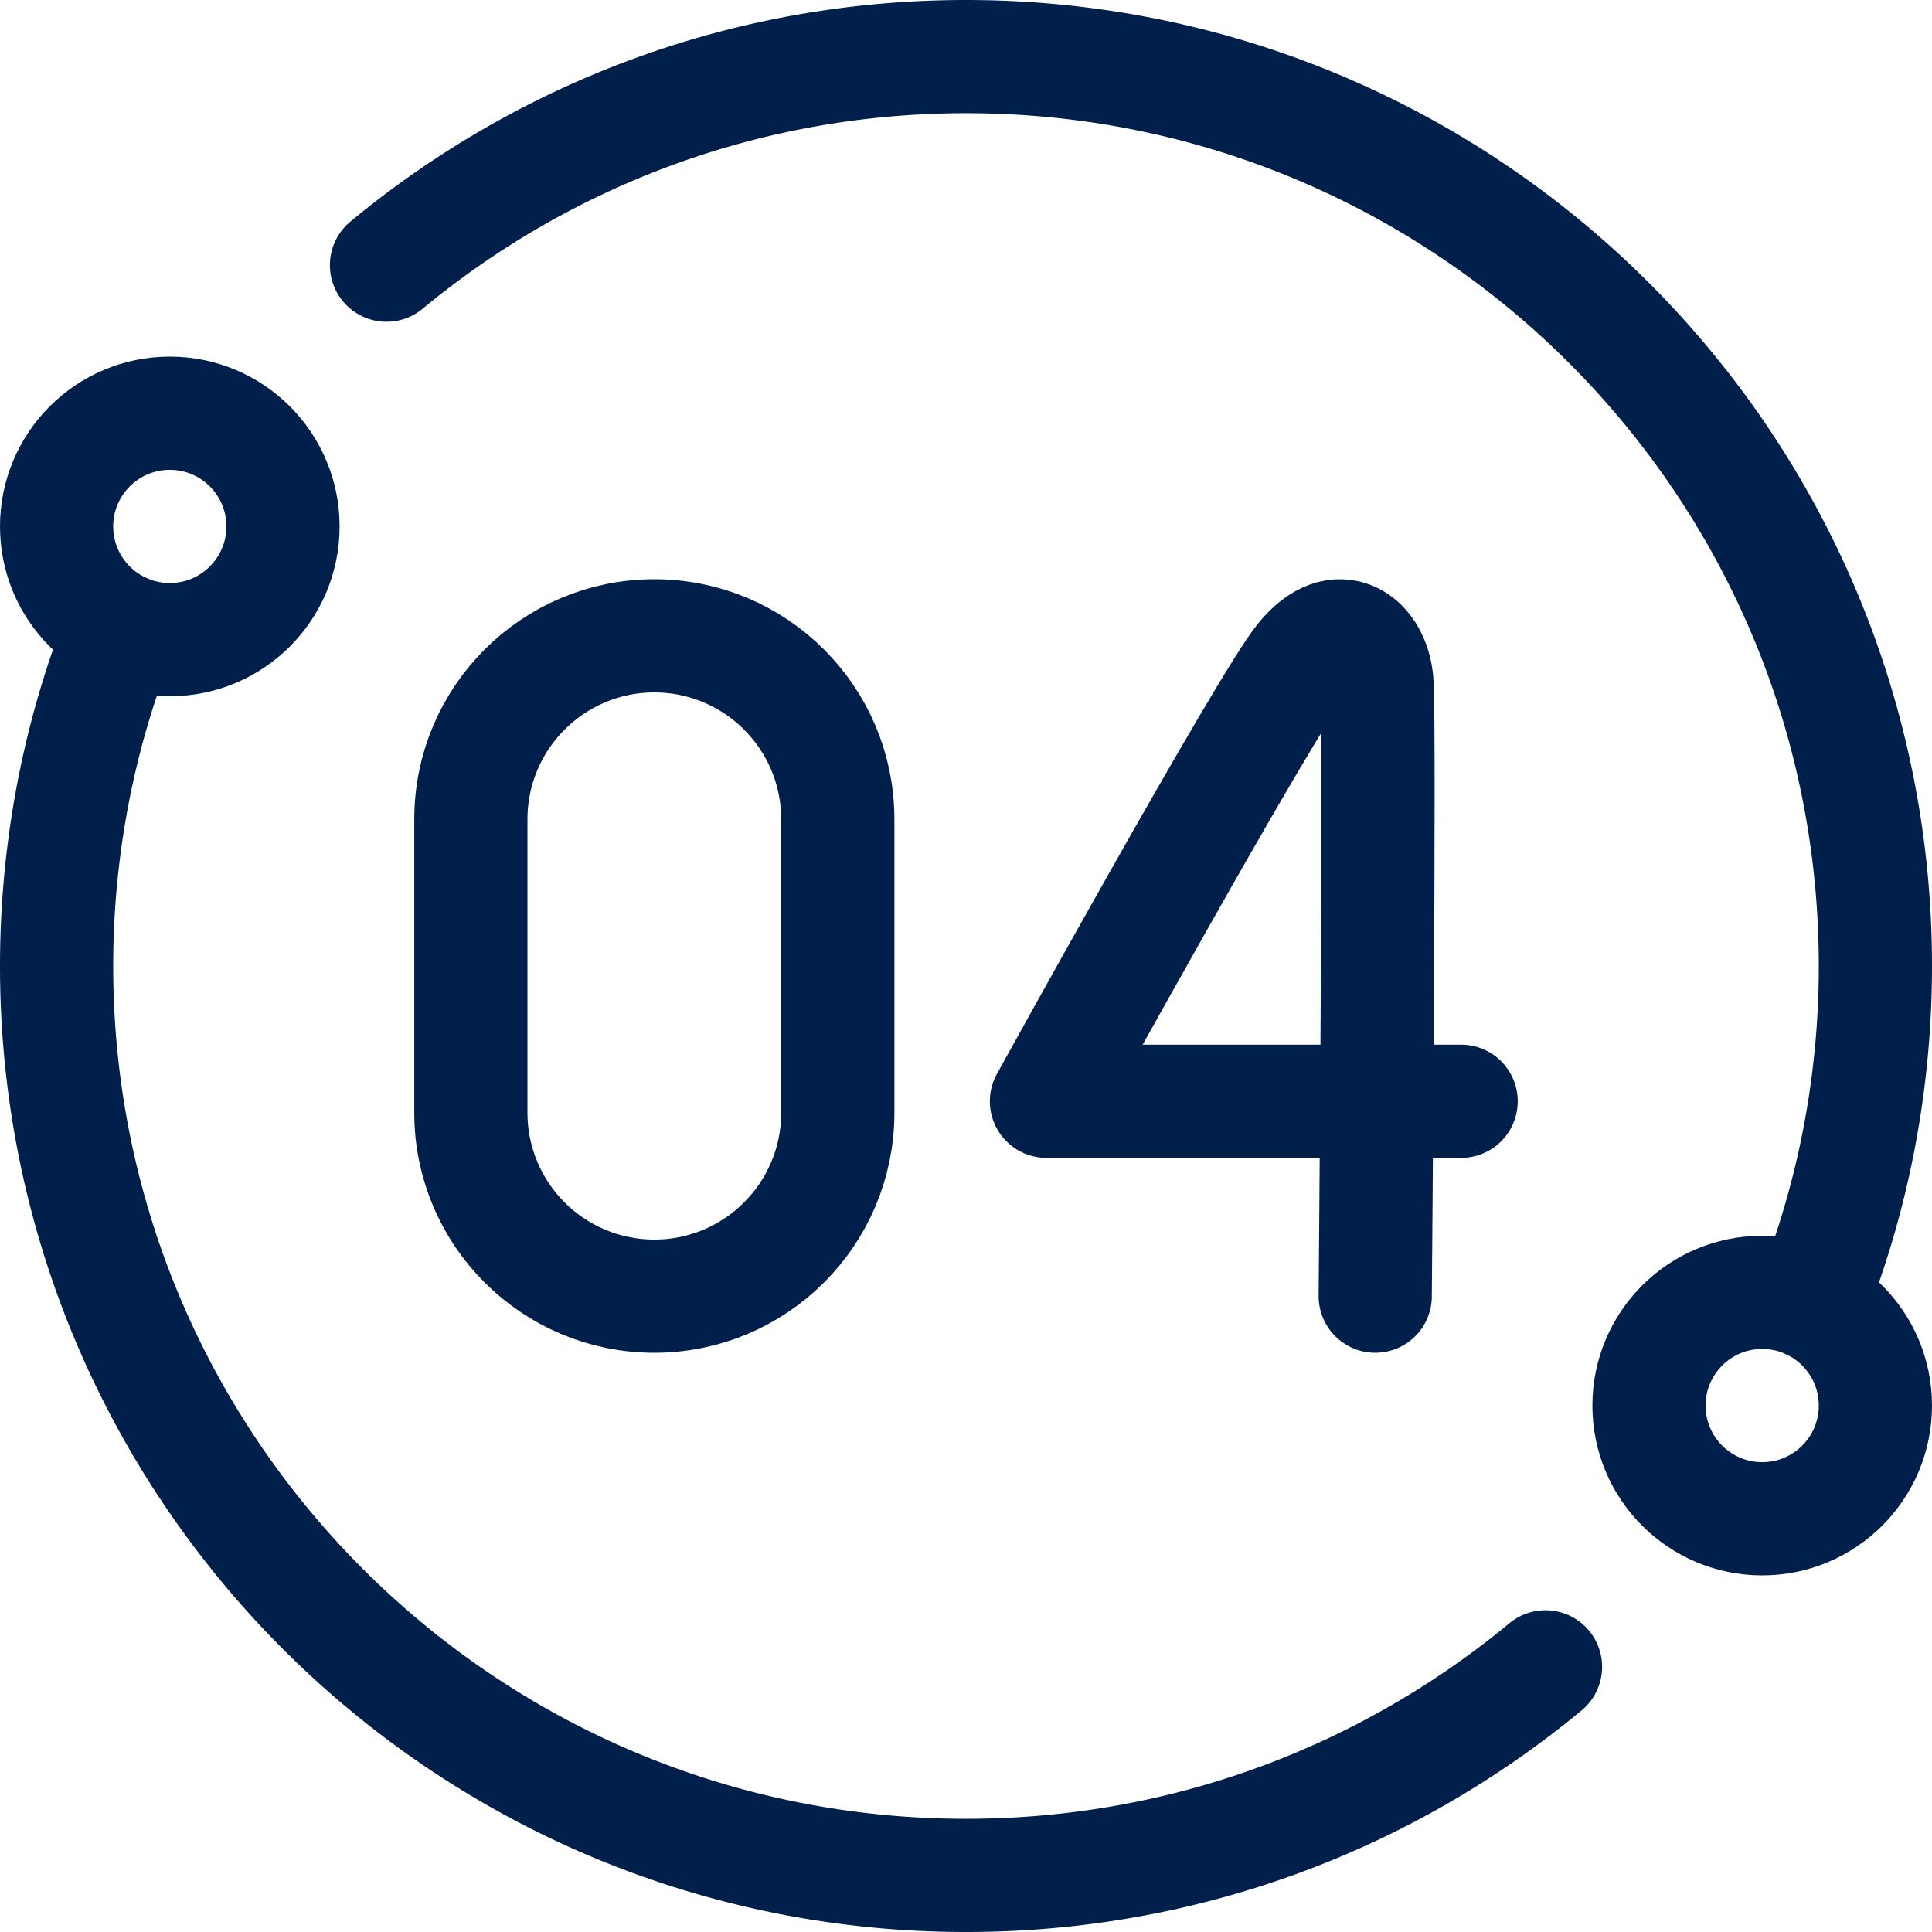
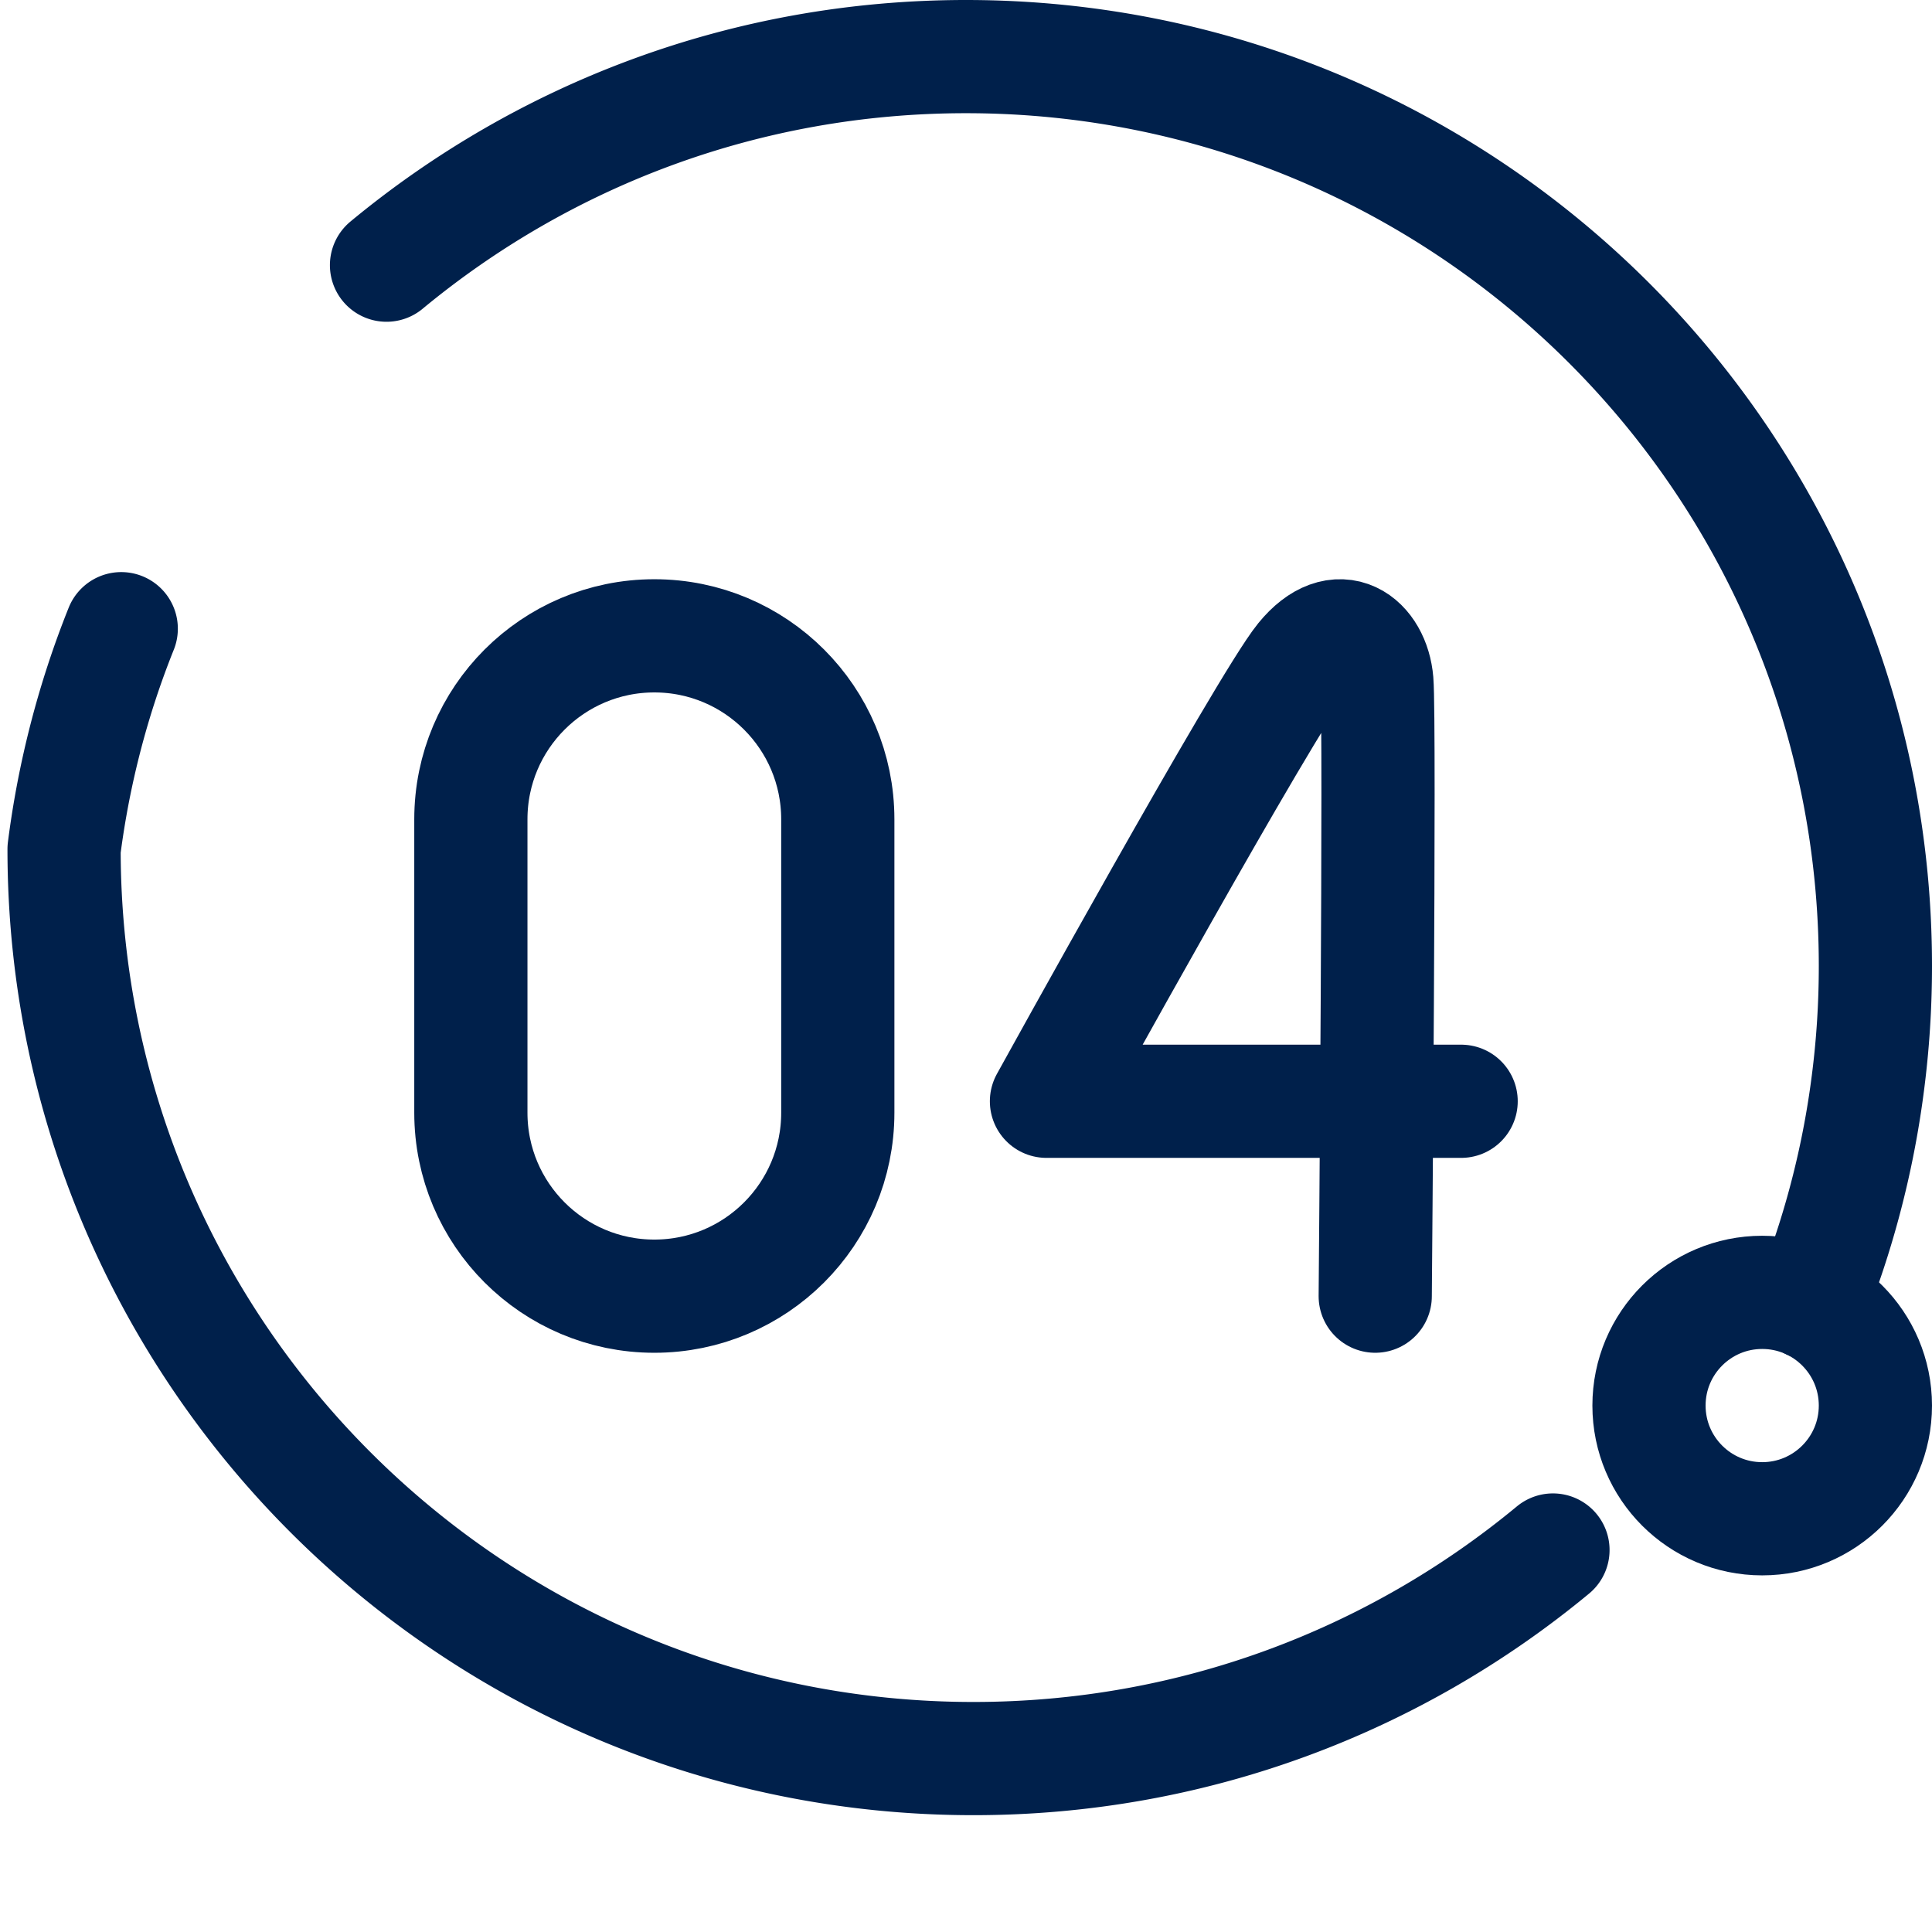
<svg xmlns="http://www.w3.org/2000/svg" version="1.1" width="512" height="512" x="0" y="0" viewBox="0 0 512 512" style="enable-background:new 0 0 512 512" xml:space="preserve" class="">
  <g>
-     <path d="M32.13 166.61c-1.86 4.64-3.58 9.35-5.15 14.13a239.24 239.24 0 0 0-10 44.3A241.397 241.397 0 0 0 15 256c0 133.1 107.9 241 241 241 58.36 0 111.87-20.75 153.57-55.27M102.43 70.27C144.13 35.75 197.64 15 256 15c133.1 0 241 107.9 241 241 0 10.49-.67 20.83-1.98 30.96a239.24 239.24 0 0 1-10 44.3c-1.57 4.78-3.29 9.49-5.15 14.13" style="stroke-width:30;stroke-linecap:round;stroke-linejoin:round;stroke-miterlimit:10;" fill="none" stroke="#00204b" stroke-width="30" stroke-linecap="round" stroke-linejoin="round" stroke-miterlimit="10" data-original="#000000" opacity="1" class="" />
-     <circle cx="45" cy="139.51" r="30" style="stroke-width:30;stroke-linecap:round;stroke-linejoin:round;stroke-miterlimit:10;" fill="none" stroke="#00204b" stroke-width="30" stroke-linecap="round" stroke-linejoin="round" stroke-miterlimit="10" data-original="#000000" opacity="1" class="" />
+     <path d="M32.13 166.61c-1.86 4.64-3.58 9.35-5.15 14.13a239.24 239.24 0 0 0-10 44.3c0 133.1 107.9 241 241 241 58.36 0 111.87-20.75 153.57-55.27M102.43 70.27C144.13 35.75 197.64 15 256 15c133.1 0 241 107.9 241 241 0 10.49-.67 20.83-1.98 30.96a239.24 239.24 0 0 1-10 44.3c-1.57 4.78-3.29 9.49-5.15 14.13" style="stroke-width:30;stroke-linecap:round;stroke-linejoin:round;stroke-miterlimit:10;" fill="none" stroke="#00204b" stroke-width="30" stroke-linecap="round" stroke-linejoin="round" stroke-miterlimit="10" data-original="#000000" opacity="1" class="" />
    <circle cx="467" cy="372.49" r="30" style="stroke-width:30;stroke-linecap:round;stroke-linejoin:round;stroke-miterlimit:10;" fill="none" stroke="#00204b" stroke-width="30" stroke-linecap="round" stroke-linejoin="round" stroke-miterlimit="10" data-original="#000000" opacity="1" class="" />
    <path d="M222.026 294.879c0 26.853-21.768 48.621-48.621 48.621s-48.621-21.768-48.621-48.621v-77.757c0-26.853 21.769-48.621 48.621-48.621 26.853 0 48.621 21.769 48.621 48.621v77.757zM387.216 291.85H277.323s58.184-105.465 67.786-117.246c9.709-11.912 18.903-4.482 19.779 6.025.876 10.508-.438 162.87-.438 162.87" style="stroke-width:30;stroke-linecap:round;stroke-linejoin:round;stroke-miterlimit:10;" fill="none" stroke="#00204b" stroke-width="30" stroke-linecap="round" stroke-linejoin="round" stroke-miterlimit="10" data-original="#000000" opacity="1" class="" />
  </g>
</svg>